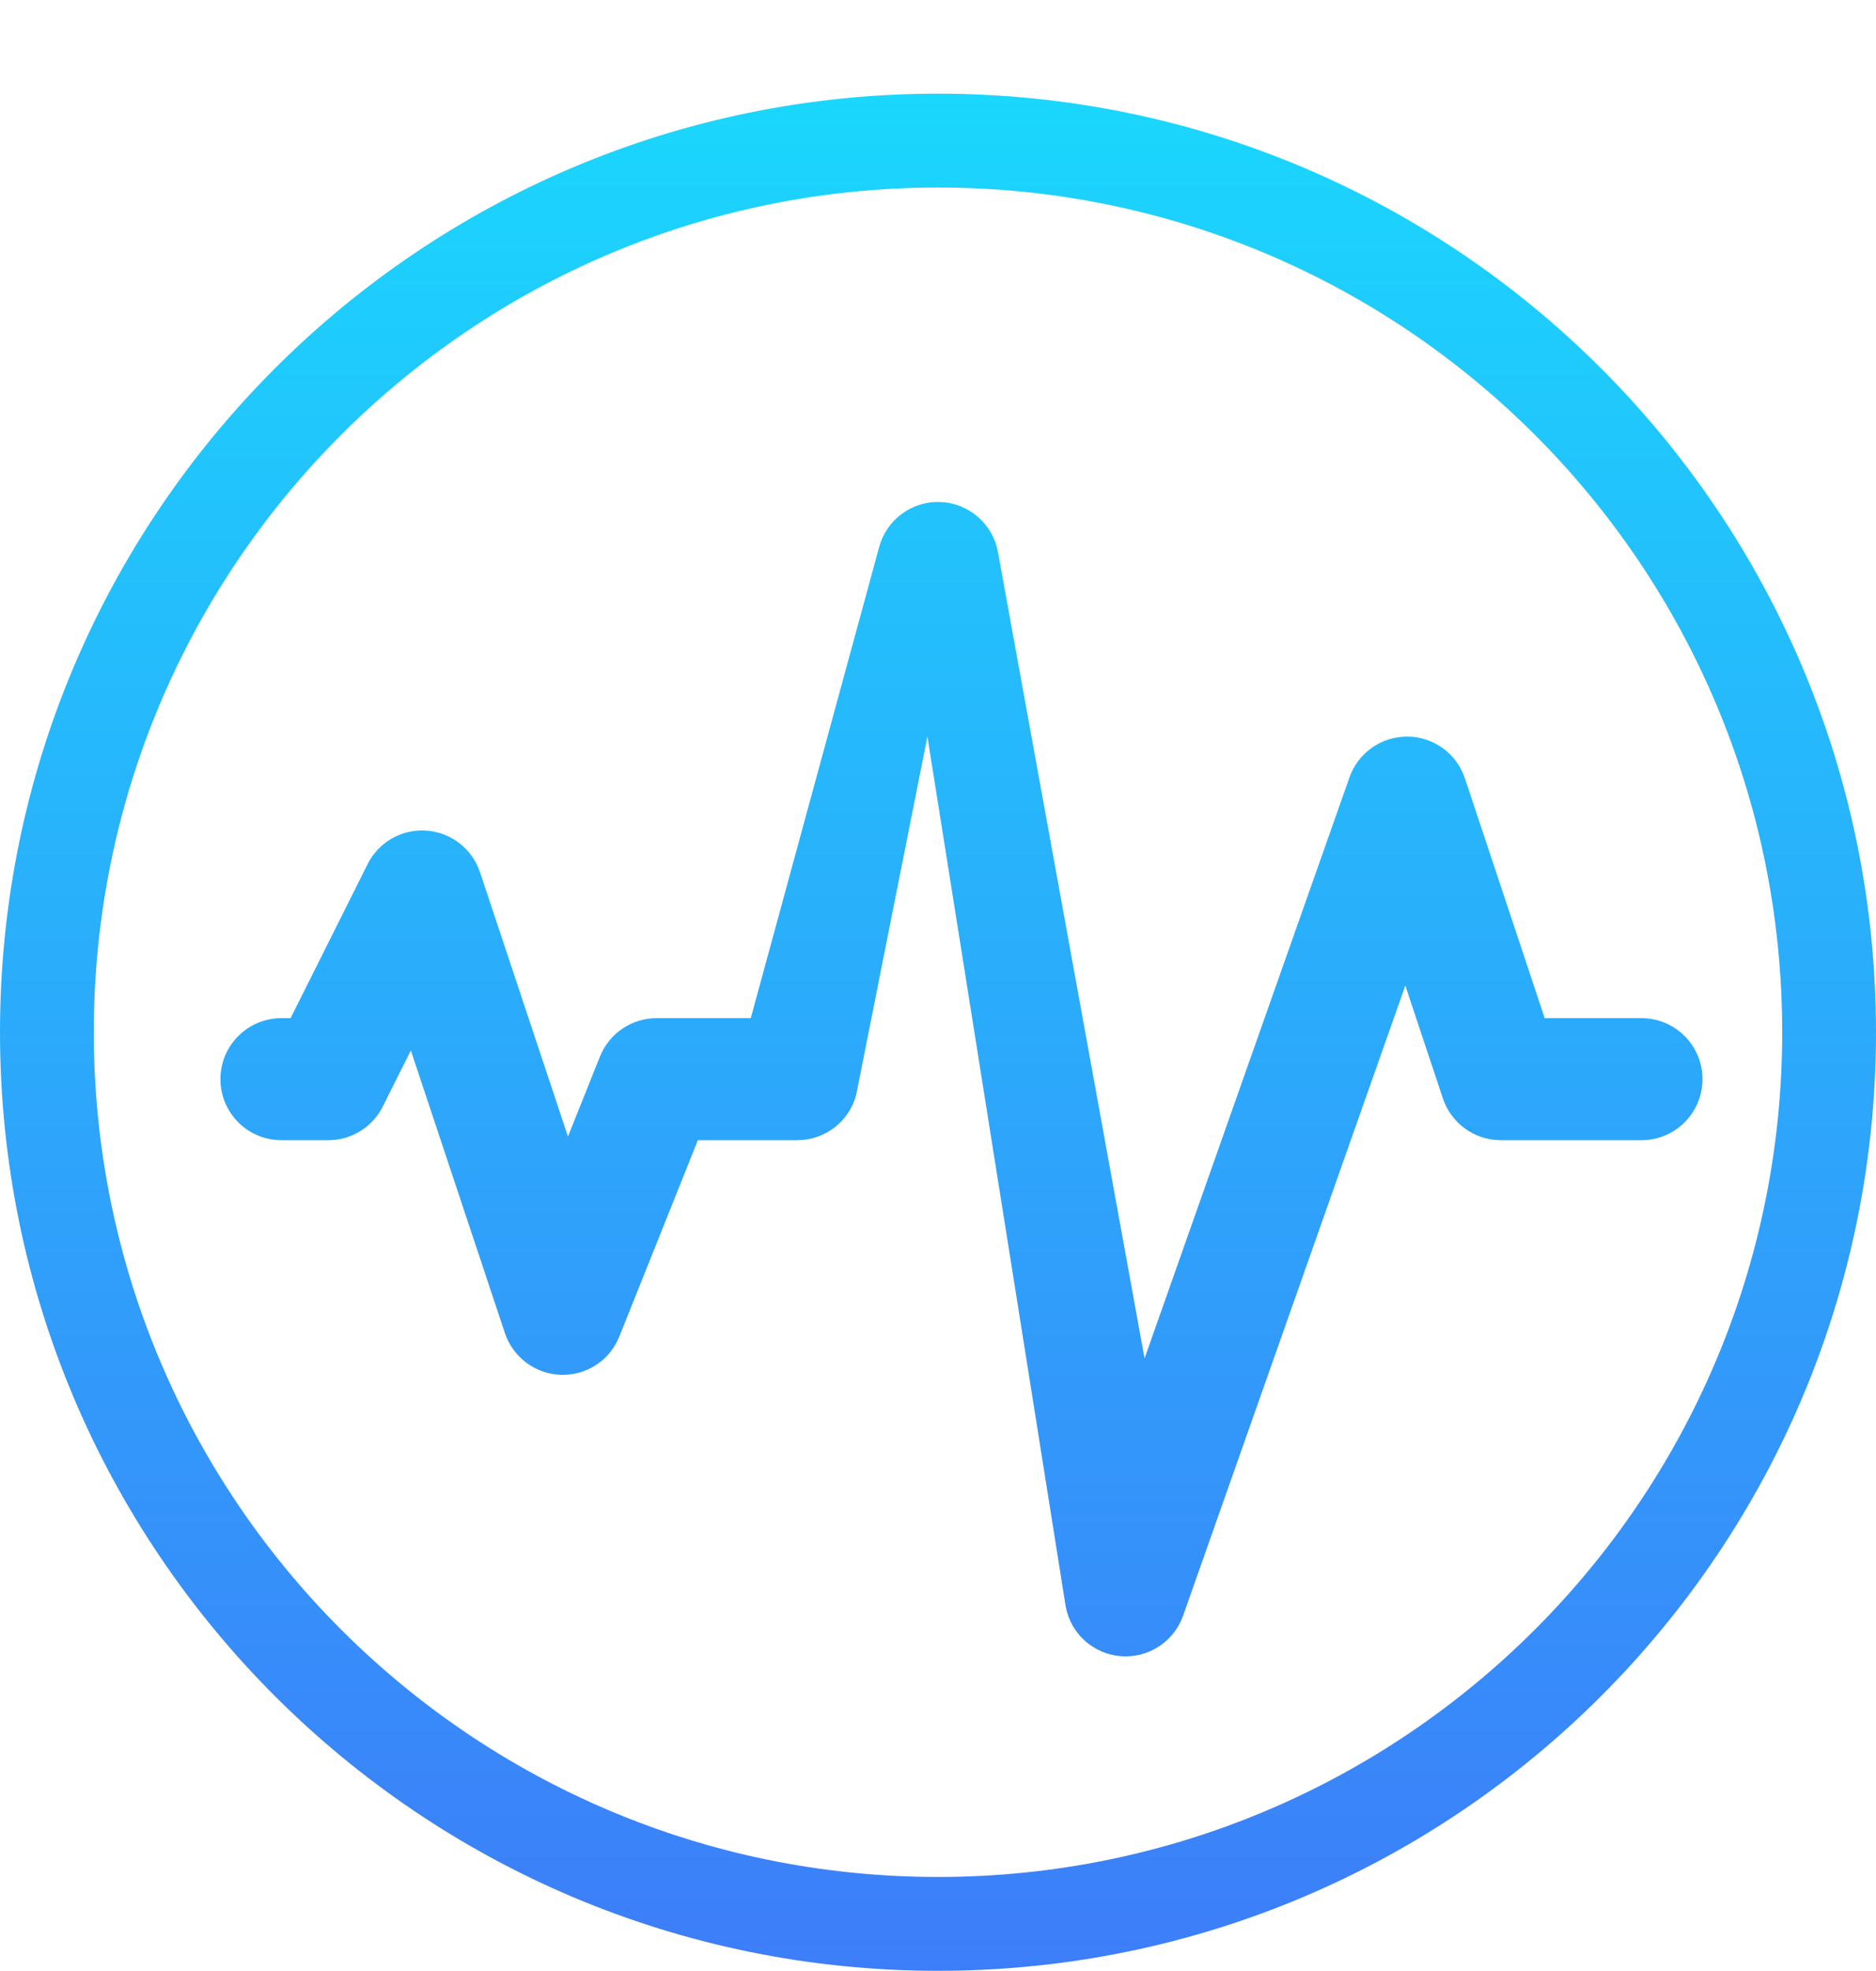
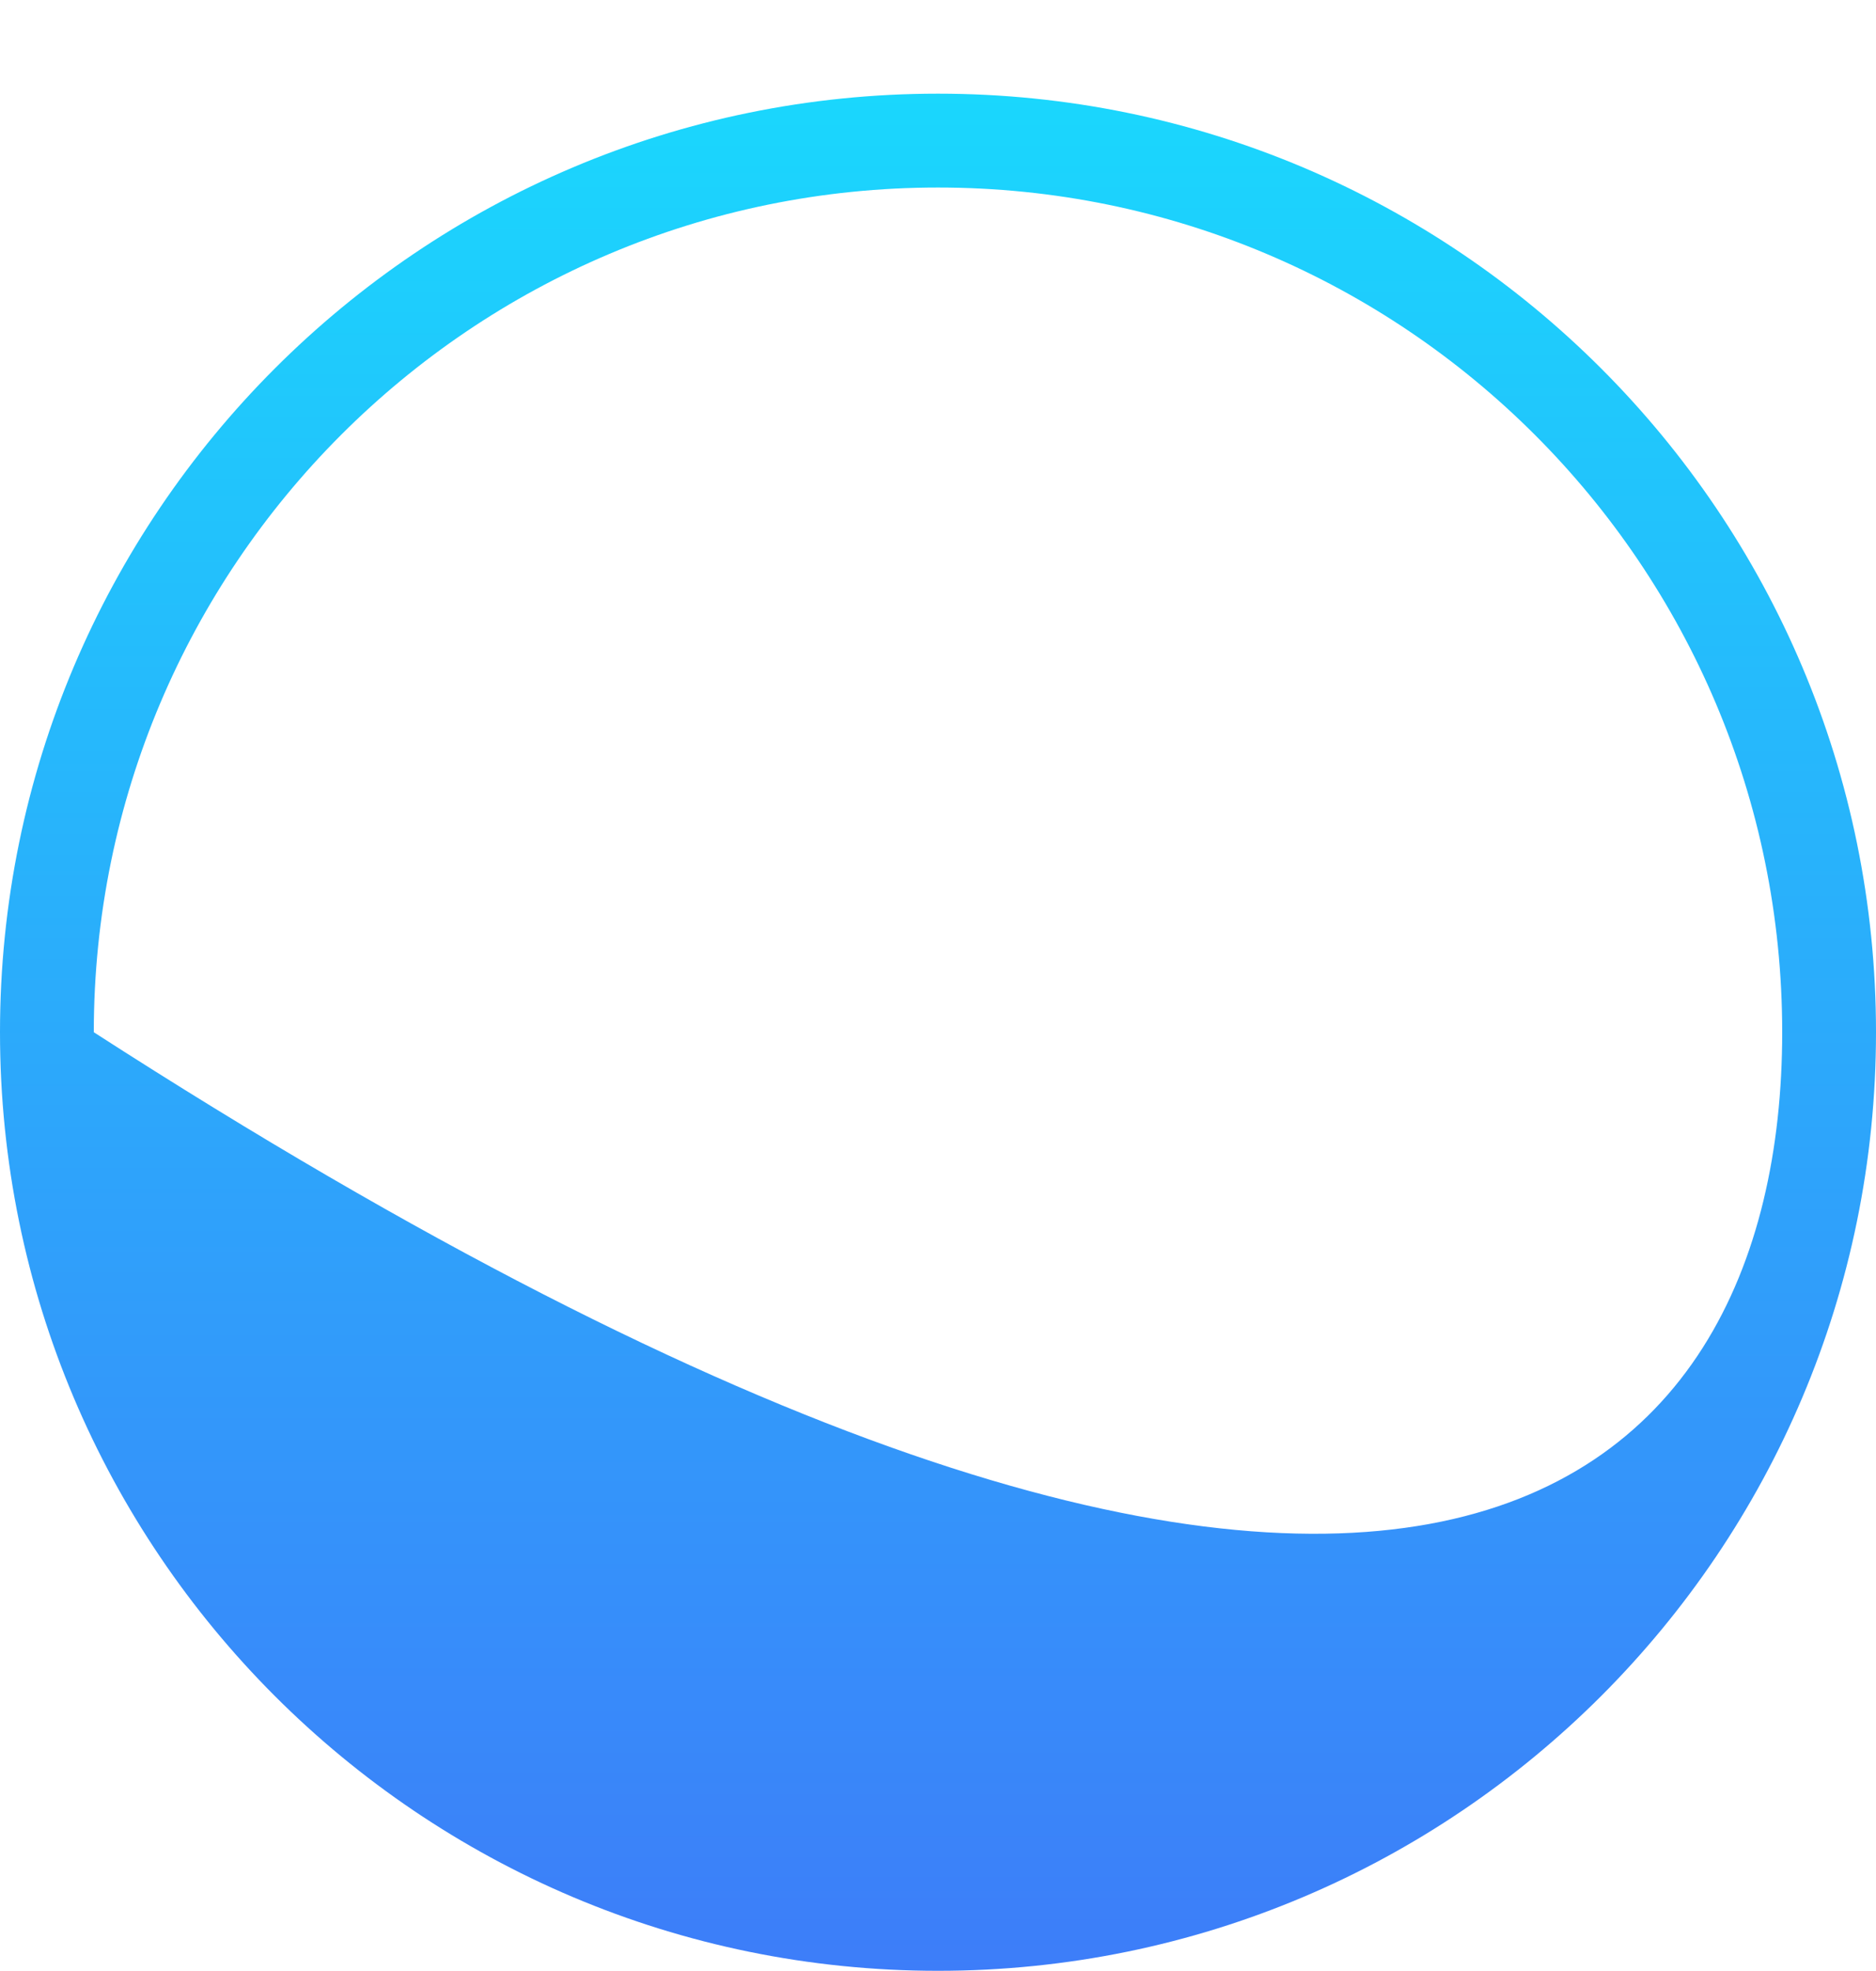
<svg xmlns="http://www.w3.org/2000/svg" width="20" height="21" viewBox="0 0 20 21" fill="none">
-   <path d="M20 10.998C20 16.521 15.523 20.998 10 20.998C4.477 20.998 0 16.521 0 10.998C0 5.475 4.477 0.998 10 0.998C15.523 0.998 20 5.475 20 10.998ZM19 10.998C19 6.027 14.971 1.998 10 1.998C5.029 1.998 1 6.027 1 10.998C1 15.968 5.029 19.998 10 19.998C14.971 19.998 19 15.968 19 10.998Z" fill="url(#paint0_linear_1351_6)" />
-   <path d="M10.028 5.349C10.331 5.362 10.585 5.583 10.639 5.882L12.202 14.473L14.387 8.282C14.479 8.02 14.728 7.846 15.006 7.848C15.283 7.85 15.529 8.029 15.617 8.292L16.468 10.848H17.5C17.859 10.848 18.15 11.139 18.15 11.498C18.15 11.857 17.859 12.148 17.5 12.148H16C15.72 12.148 15.472 11.969 15.383 11.704L14.982 10.501L12.613 17.214C12.515 17.492 12.242 17.669 11.948 17.646C11.654 17.622 11.413 17.404 11.361 17.114L9.887 7.848L9.127 11.669C9.05 11.952 8.793 12.148 8.5 12.148H7.44L6.603 14.239C6.502 14.493 6.254 14.656 5.981 14.648C5.708 14.64 5.47 14.462 5.383 14.204L4.38 11.192L4.081 11.789C3.971 12.009 3.746 12.148 3.5 12.148H3C2.641 12.148 2.35 11.857 2.35 11.498C2.35 11.139 2.641 10.848 3 10.848H3.098L3.919 9.207C4.036 8.972 4.284 8.831 4.546 8.85C4.808 8.868 5.033 9.043 5.117 9.292L6.055 12.109L6.396 11.257C6.495 11.01 6.734 10.848 7 10.848H8.004L9.373 5.827C9.453 5.534 9.725 5.335 10.028 5.349Z" fill="url(#paint1_linear_1351_6)" />
+   <path d="M20 10.998C20 16.521 15.523 20.998 10 20.998C4.477 20.998 0 16.521 0 10.998C0 5.475 4.477 0.998 10 0.998C15.523 0.998 20 5.475 20 10.998ZM19 10.998C19 6.027 14.971 1.998 10 1.998C5.029 1.998 1 6.027 1 10.998C14.971 19.998 19 15.968 19 10.998Z" fill="url(#paint0_linear_1351_6)" />
  <defs>
    <linearGradient id="paint0_linear_1351_6" x1="10" y1="0.998" x2="10" y2="20.998" gradientUnits="userSpaceOnUse">
      <stop stop-color="#1AD7FD" />
      <stop offset="1" stop-color="#3D7DF9" />
    </linearGradient>
    <linearGradient id="paint1_linear_1351_6" x1="10" y1="0.998" x2="10" y2="20.998" gradientUnits="userSpaceOnUse">
      <stop stop-color="#1AD7FD" />
      <stop offset="1" stop-color="#3D7DF9" />
    </linearGradient>
  </defs>
</svg>